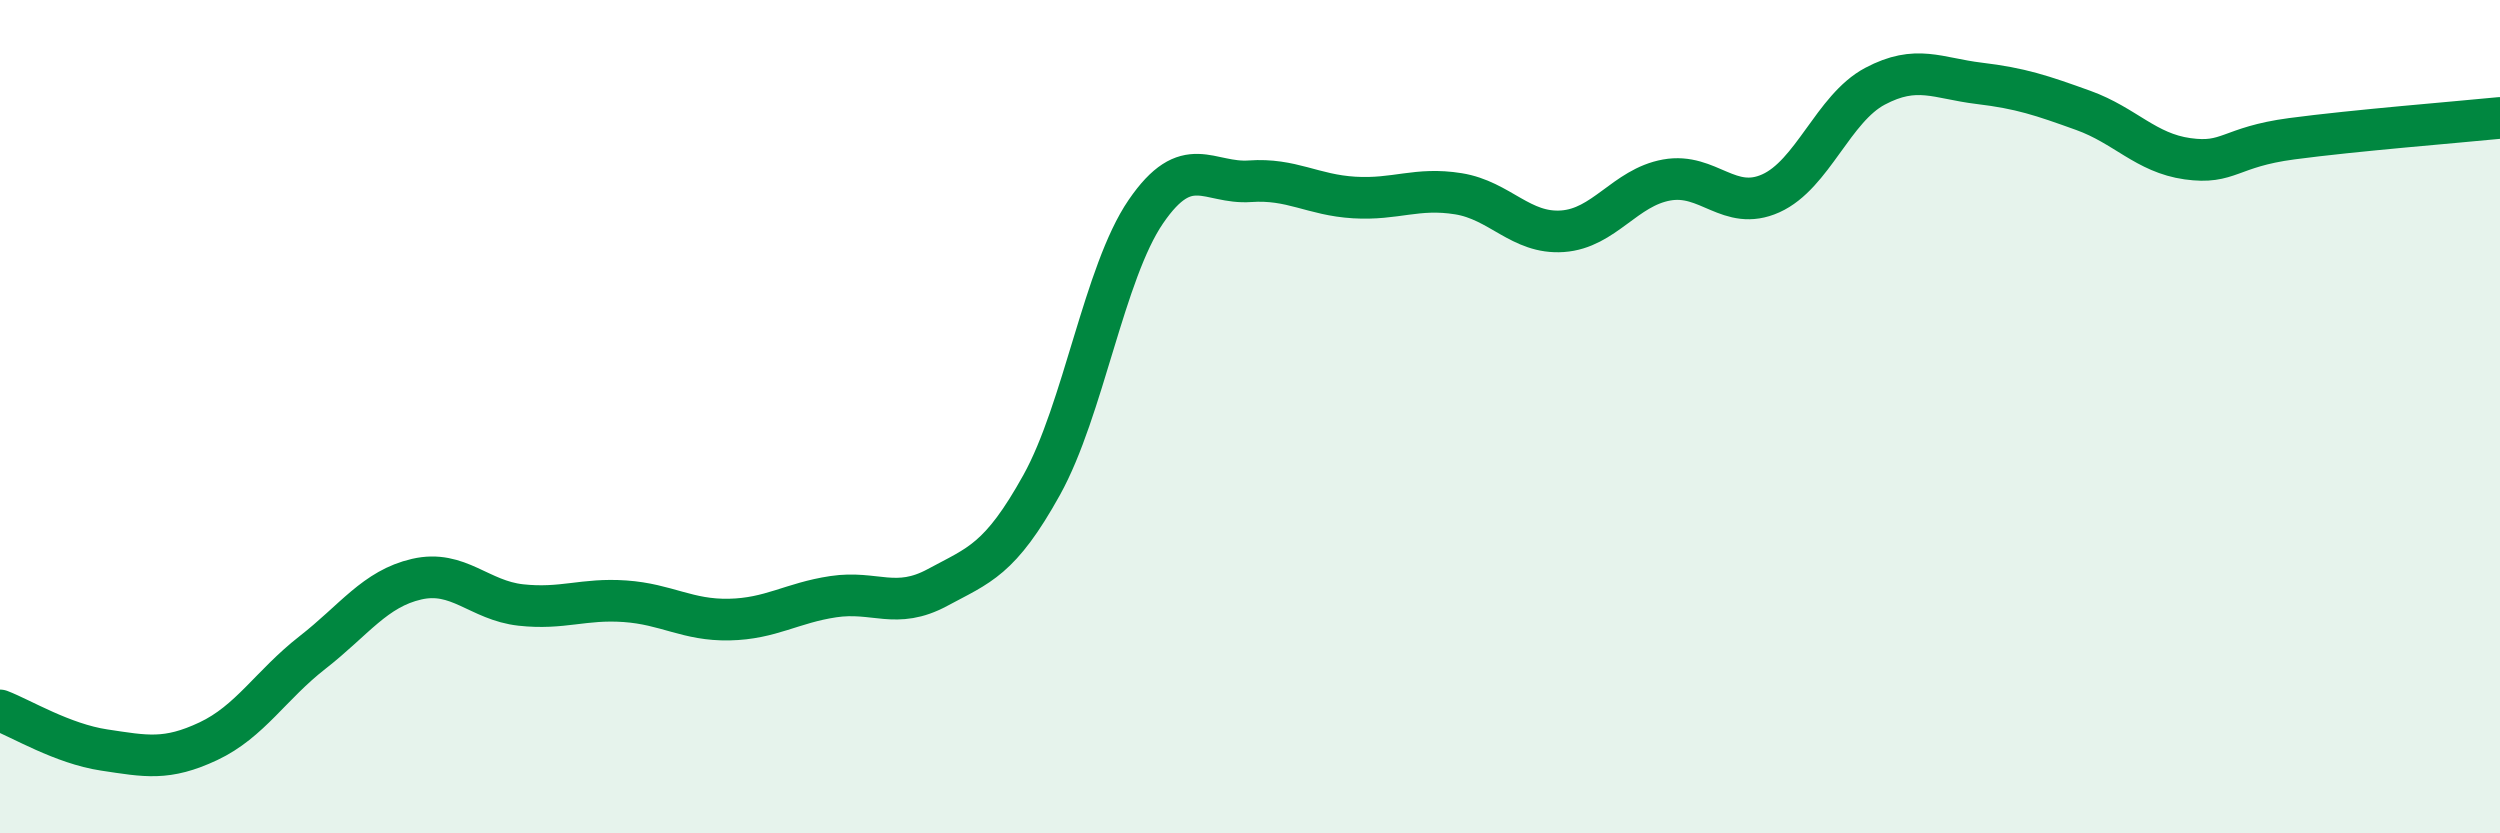
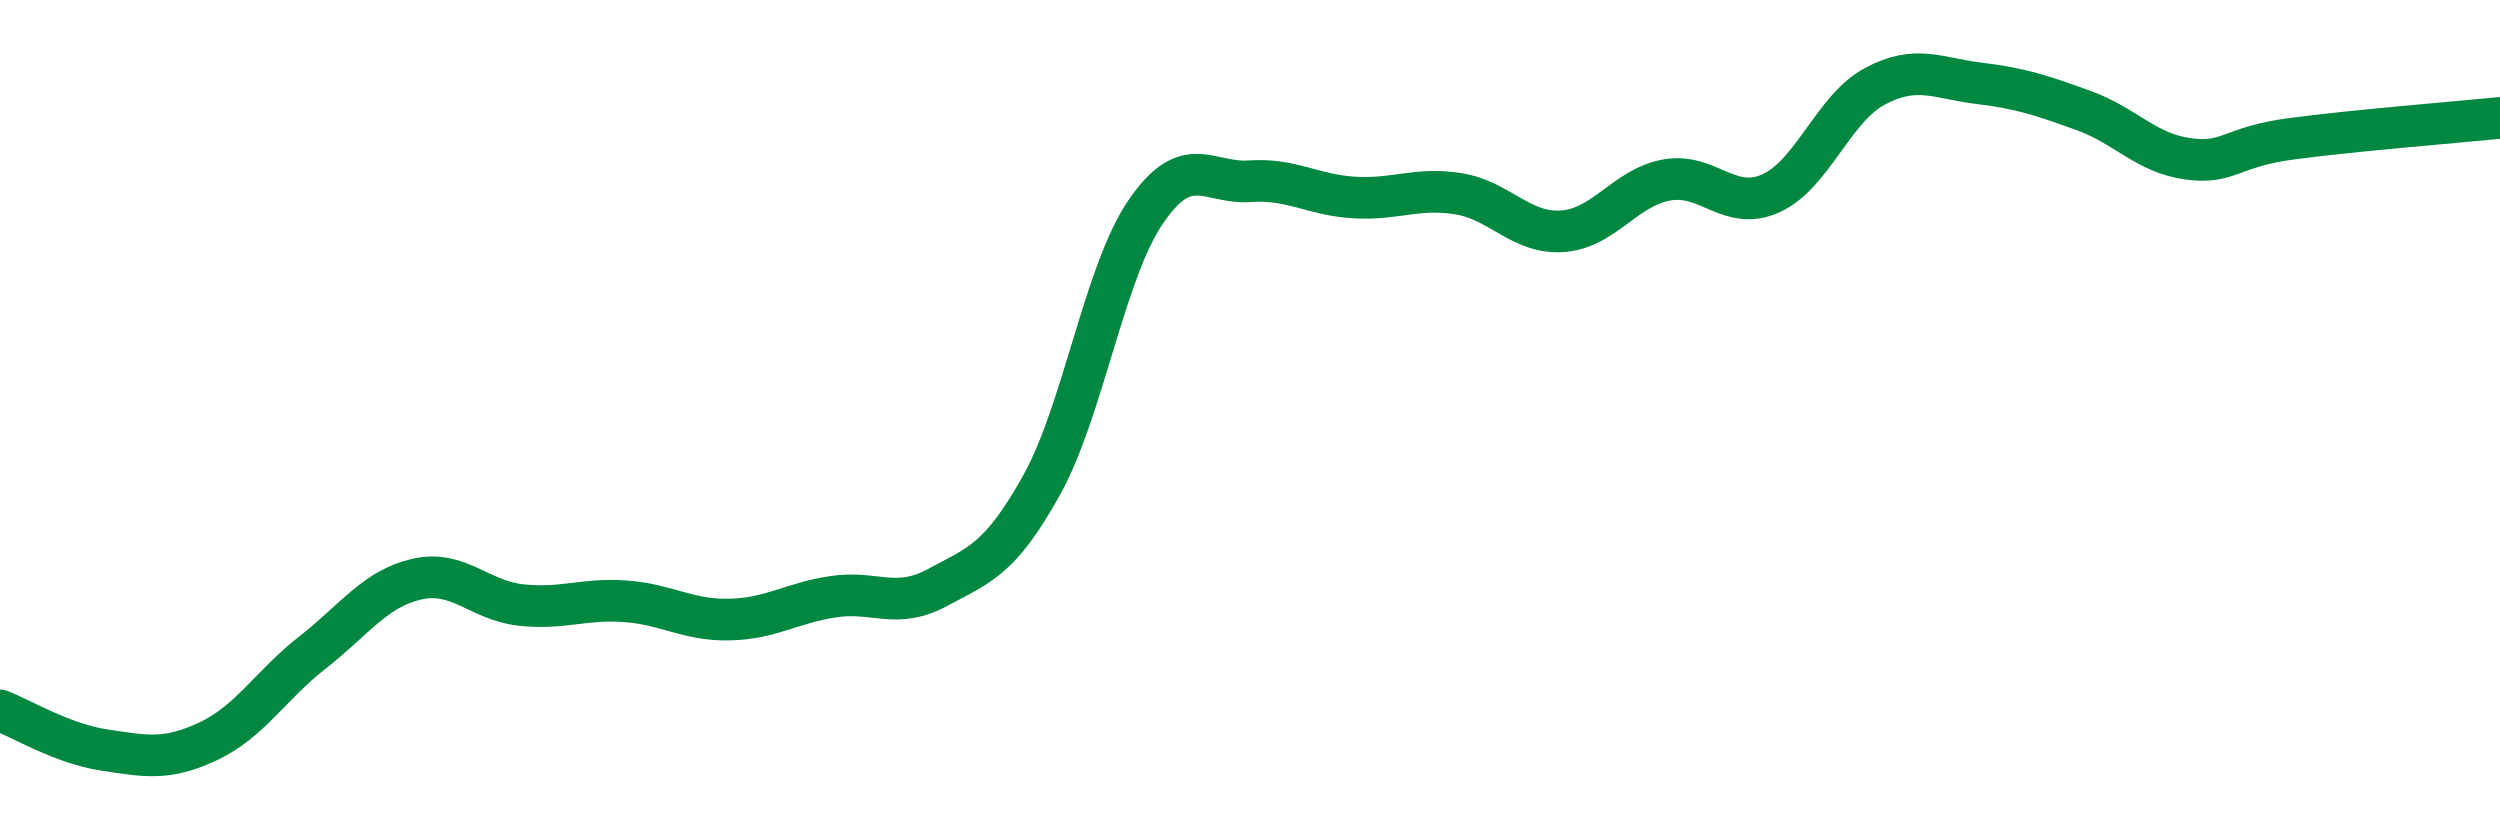
<svg xmlns="http://www.w3.org/2000/svg" width="60" height="20" viewBox="0 0 60 20">
-   <path d="M 0,17.05 C 0.5,17.24 1.5,17.85 2.5,18 C 3.5,18.15 4,18.26 5,17.79 C 6,17.32 6.5,16.44 7.5,15.66 C 8.5,14.88 9,14.13 10,13.9 C 11,13.67 11.5,14.41 12.5,14.52 C 13.5,14.63 14,14.36 15,14.43 C 16,14.5 16.5,14.89 17.5,14.87 C 18.5,14.85 19,14.47 20,14.32 C 21,14.17 21.5,14.64 22.5,14.1 C 23.5,13.56 24,13.44 25,11.64 C 26,9.84 26.5,6.54 27.5,5.08 C 28.5,3.62 29,4.42 30,4.35 C 31,4.28 31.5,4.68 32.5,4.74 C 33.5,4.8 34,4.49 35,4.65 C 36,4.81 36.5,5.62 37.5,5.55 C 38.5,5.48 39,4.5 40,4.32 C 41,4.14 41.5,5.09 42.5,4.64 C 43.5,4.19 44,2.6 45,2.07 C 46,1.54 46.5,1.88 47.5,2 C 48.5,2.12 49,2.29 50,2.65 C 51,3.01 51.5,3.67 52.5,3.81 C 53.5,3.95 53.5,3.53 55,3.33 C 56.5,3.13 59,2.93 60,2.83L60 20L0 20Z" fill="#008740" opacity="0.1" stroke-linecap="round" stroke-linejoin="round" />
  <path d="M 0,17.05 C 0.5,17.24 1.5,17.85 2.5,18 C 3.5,18.15 4,18.26 5,17.79 C 6,17.32 6.5,16.44 7.5,15.66 C 8.5,14.88 9,14.13 10,13.9 C 11,13.67 11.5,14.41 12.5,14.52 C 13.5,14.63 14,14.36 15,14.43 C 16,14.5 16.5,14.89 17.5,14.87 C 18.5,14.85 19,14.47 20,14.32 C 21,14.17 21.5,14.64 22.5,14.1 C 23.5,13.56 24,13.44 25,11.64 C 26,9.84 26.5,6.54 27.5,5.08 C 28.5,3.62 29,4.42 30,4.35 C 31,4.28 31.5,4.68 32.5,4.74 C 33.5,4.8 34,4.49 35,4.65 C 36,4.81 36.5,5.62 37.5,5.55 C 38.5,5.48 39,4.5 40,4.32 C 41,4.14 41.5,5.09 42.5,4.64 C 43.5,4.19 44,2.6 45,2.07 C 46,1.54 46.5,1.88 47.5,2 C 48.5,2.12 49,2.29 50,2.65 C 51,3.01 51.5,3.67 52.5,3.81 C 53.5,3.95 53.5,3.53 55,3.33 C 56.5,3.13 59,2.93 60,2.83" stroke="#008740" stroke-width="1" fill="none" stroke-linecap="round" stroke-linejoin="round" />
</svg>